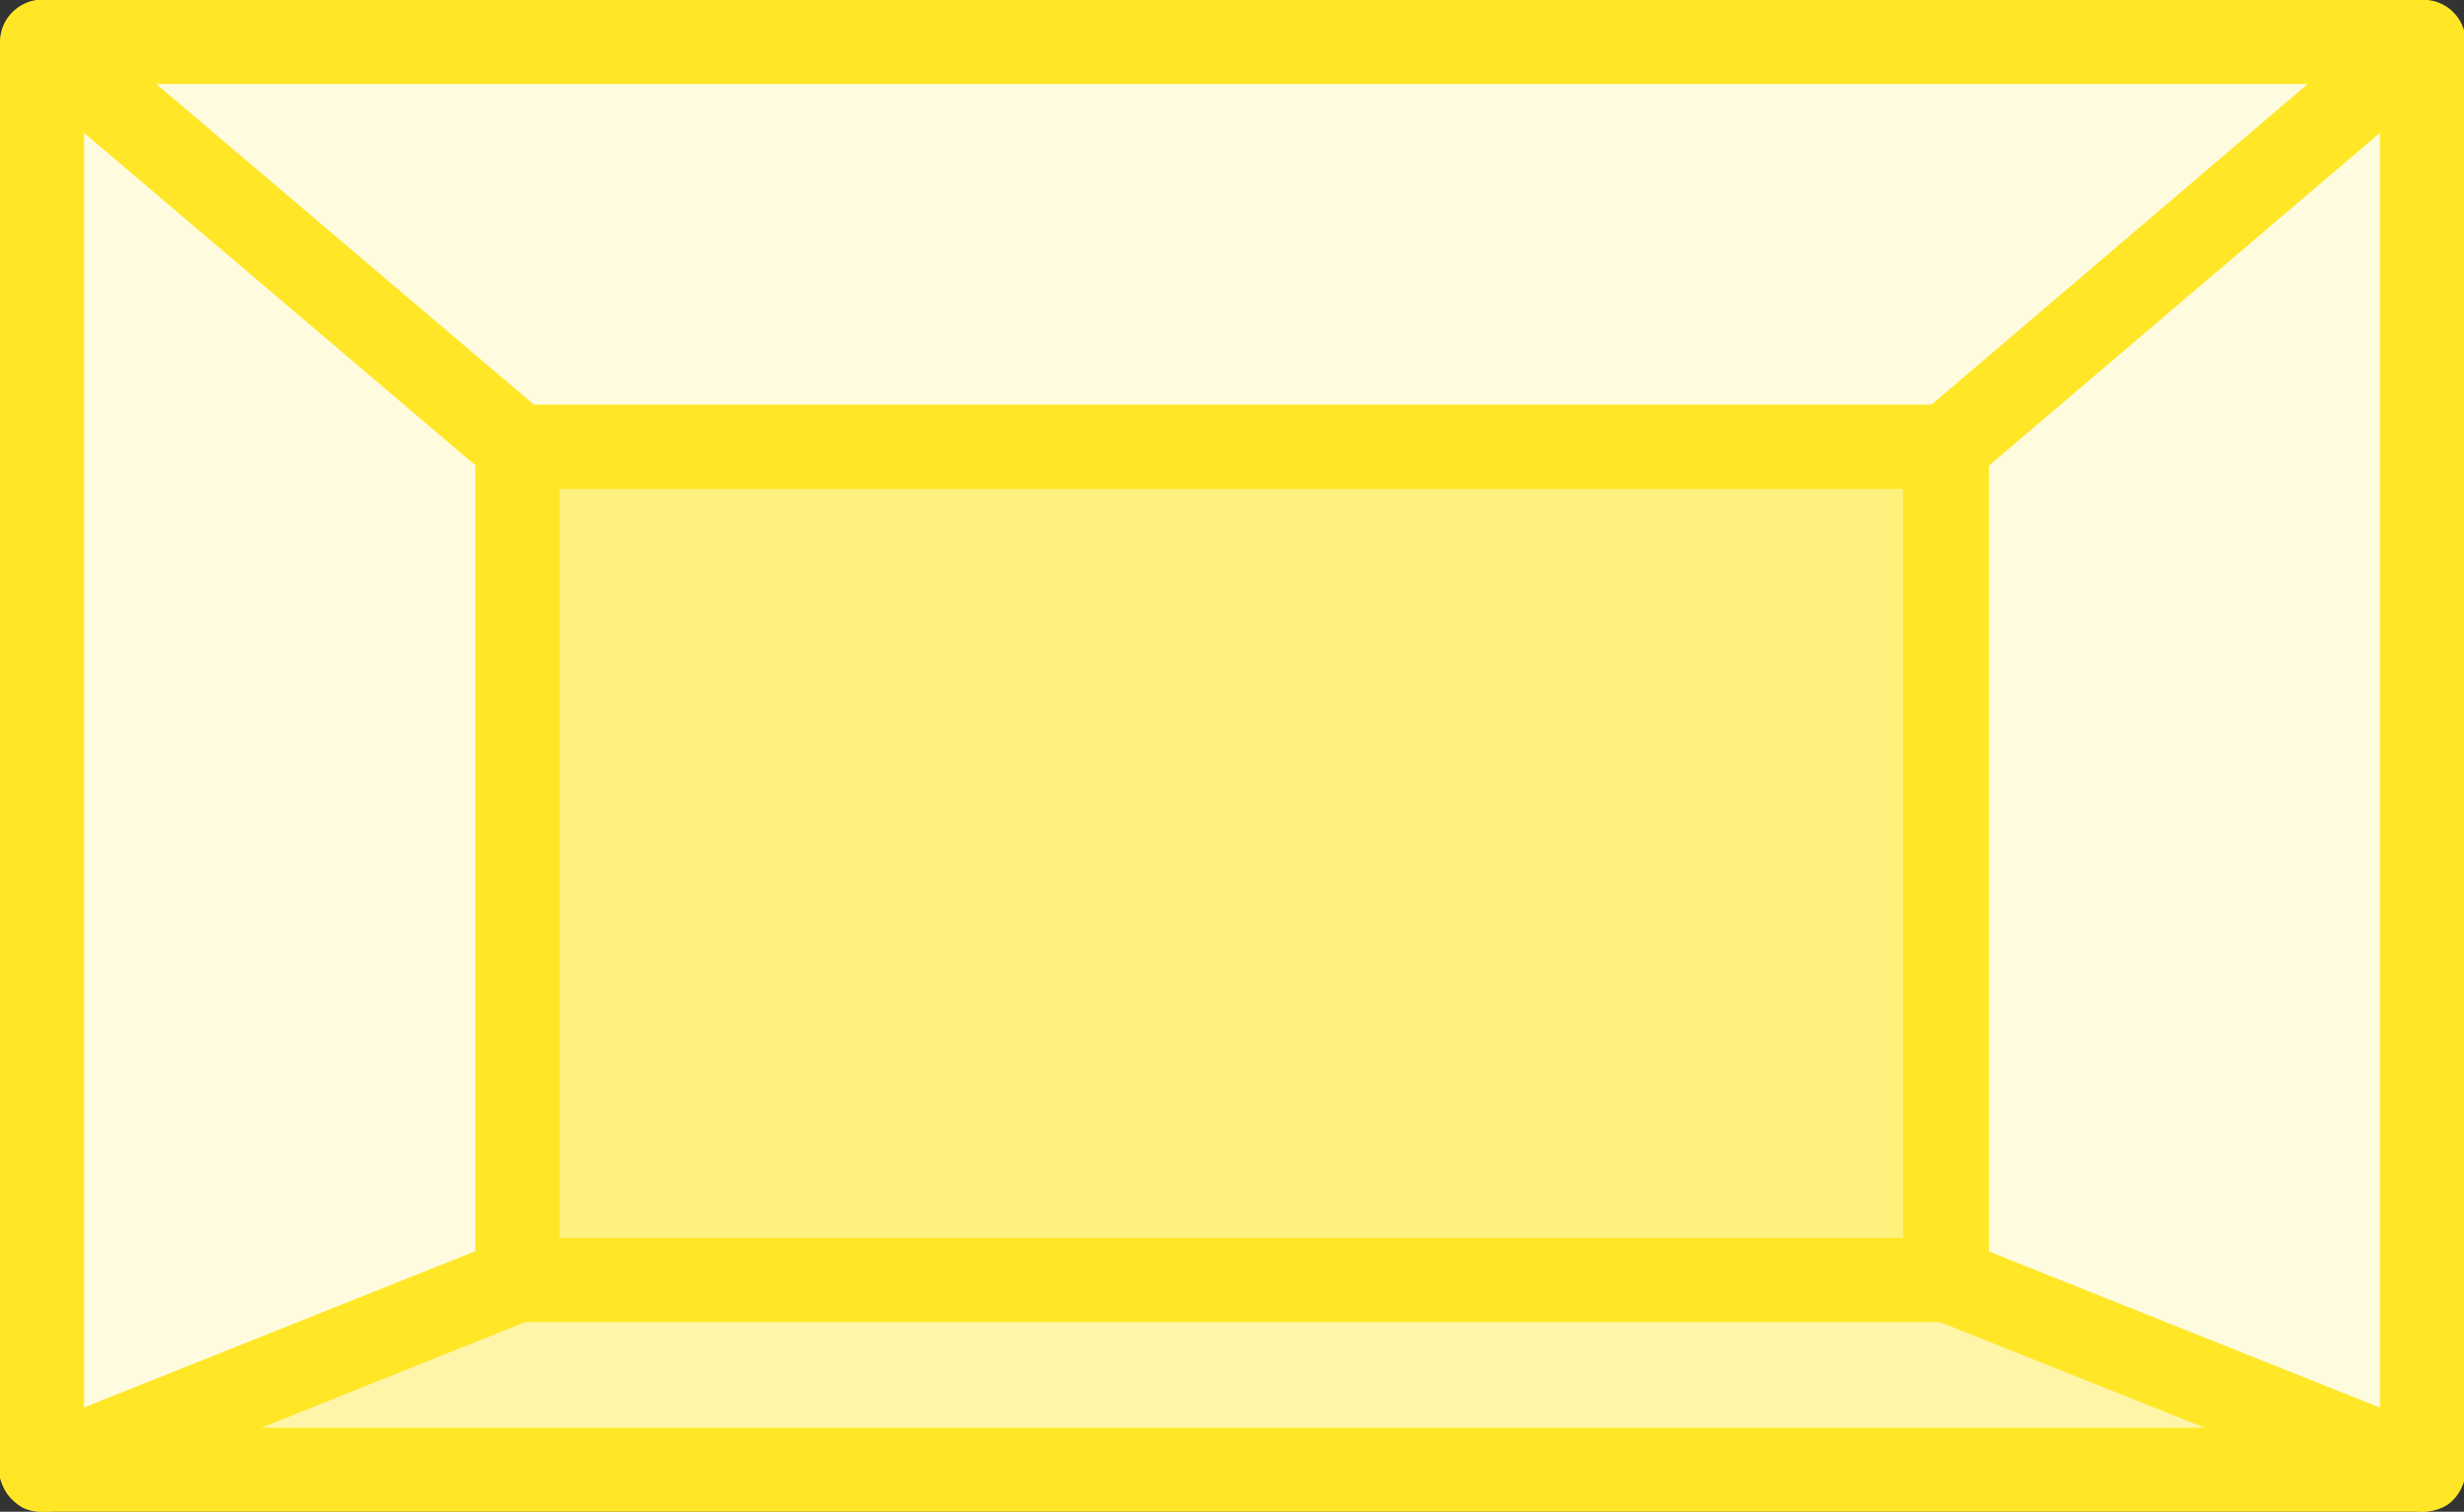
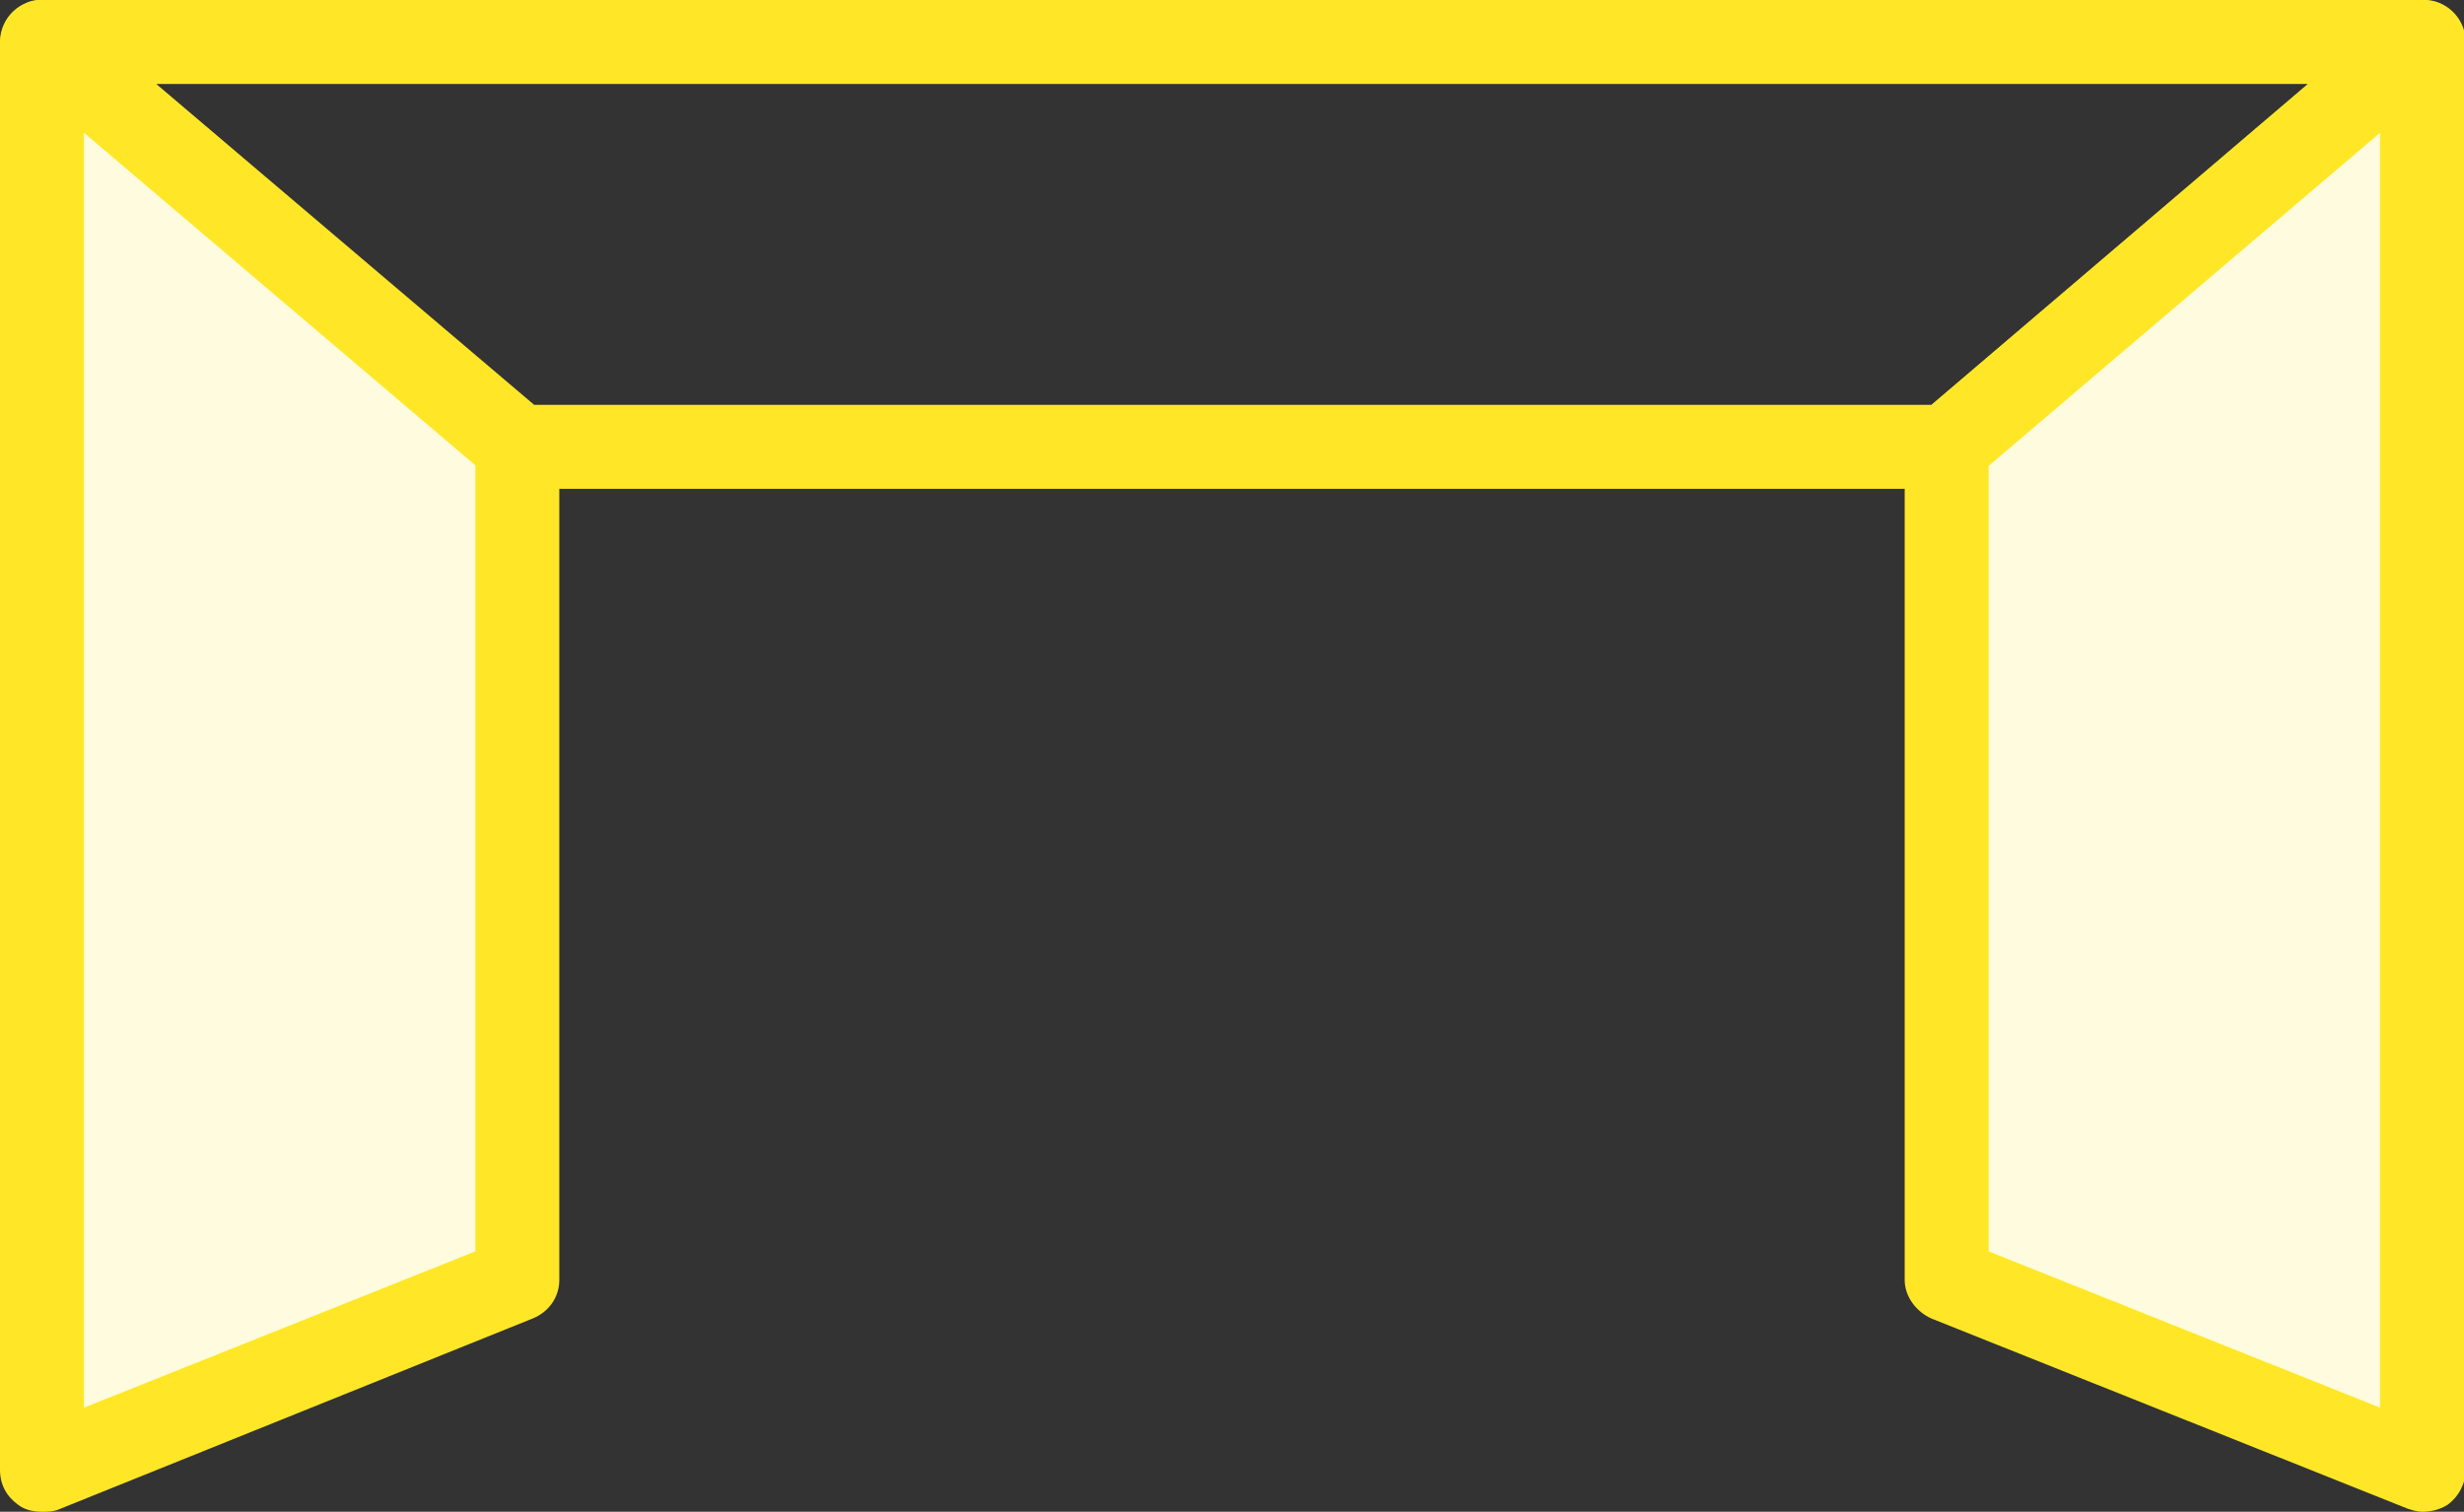
<svg xmlns="http://www.w3.org/2000/svg" version="1.1" id="レイヤー_1" x="0px" y="0px" width="146.7px" height="90px" viewBox="0 0 146.7 90" style="enable-background:new 0 0 146.7 90;" xml:space="preserve">
  <rect x="0" y="0" width="146.7" height="90" fill="#333333" stroke="none" />
  <style type="text/css">
	.st0{fill:#FFF5A9;}
	.st1{fill:#FFFBDF;}
	.st2{fill:#FFF17D;}
	.st3{fill:#FFE727;}
</style>
  <g>
    <g>
-       <polygon class="st0" points="144.2,87.5 2.5,87.5 30.8,76.2 115.9,76.2   " />
-       <polygon class="st1" points="144.2,2.5 2.5,2.5 30.8,26.6 115.9,26.6   " />
-       <rect x="30.8" y="26.6" class="st2" width="85" height="49.6" />
      <polygon class="st1" points="115.9,26.6 144.2,2.5 144.2,87.5 115.9,76.2   " />
      <polygon class="st1" points="30.8,26.6 2.5,2.5 2.5,87.5 30.8,76.2   " />
    </g>
    <g>
-       <path class="st3" d="M144.2,90H2.5c-1.2,0-2.2-0.9-2.5-2c-0.2-1.2,0.4-2.3,1.5-2.8l28.3-11.3c0.3-0.1,0.6-0.2,0.9-0.2h85    c0.3,0,0.6,0.1,0.9,0.2l28.3,11.3c1.1,0.4,1.8,1.6,1.5,2.8S145.4,90,144.2,90z M15.5,85h115.8l-15.8-6.3H31.3L15.5,85z" />
      <path class="st3" d="M115.9,29.1h-85c-0.6,0-1.2-0.2-1.6-0.6L0.9,4.4C0.1,3.7-0.2,2.6,0.2,1.6C0.5,0.7,1.5,0,2.5,0h141.7    c1,0,2,0.7,2.3,1.6c0.4,1,0.1,2.1-0.7,2.8l-28.3,24.1C117.1,28.9,116.5,29.1,115.9,29.1z M31.8,24.1H115L137.4,5H9.3L31.8,24.1z" />
-       <path class="st3" d="M115.9,78.7h-85c-1.4,0-2.5-1.1-2.5-2.5V26.6c0-1.4,1.1-2.5,2.5-2.5h85c1.4,0,2.5,1.1,2.5,2.5v49.6    C118.4,77.6,117.3,78.7,115.9,78.7z M33.3,73.7h80V29.1h-80V73.7z" />
      <path class="st3" d="M144.2,90c-0.3,0-0.6-0.1-0.9-0.2L115,78.5c-0.9-0.4-1.6-1.3-1.6-2.3V26.6c0-0.7,0.3-1.4,0.9-1.9l28.3-24.1    c0.7-0.6,1.8-0.8,2.7-0.4c0.9,0.4,1.5,1.3,1.5,2.3v85c0,0.8-0.4,1.6-1.1,2.1C145.2,89.9,144.7,90,144.2,90z M118.4,74.5l23.3,9.3    V7.9l-23.3,19.8V74.5z" />
      <path class="st3" d="M2.5,90c-0.5,0-1-0.1-1.4-0.4C0.4,89.1,0,88.4,0,87.5v-85c0-1,0.6-1.9,1.5-2.3C2.3-0.2,3.4,0,4.1,0.6    l28.3,24.1c0.6,0.5,0.9,1.2,0.9,1.9v49.6c0,1-0.6,1.9-1.6,2.3L3.4,89.9C3.1,90,2.8,90,2.5,90z M5,7.9v75.9l23.3-9.3V27.7L5,7.9z" />
    </g>
  </g>
</svg>